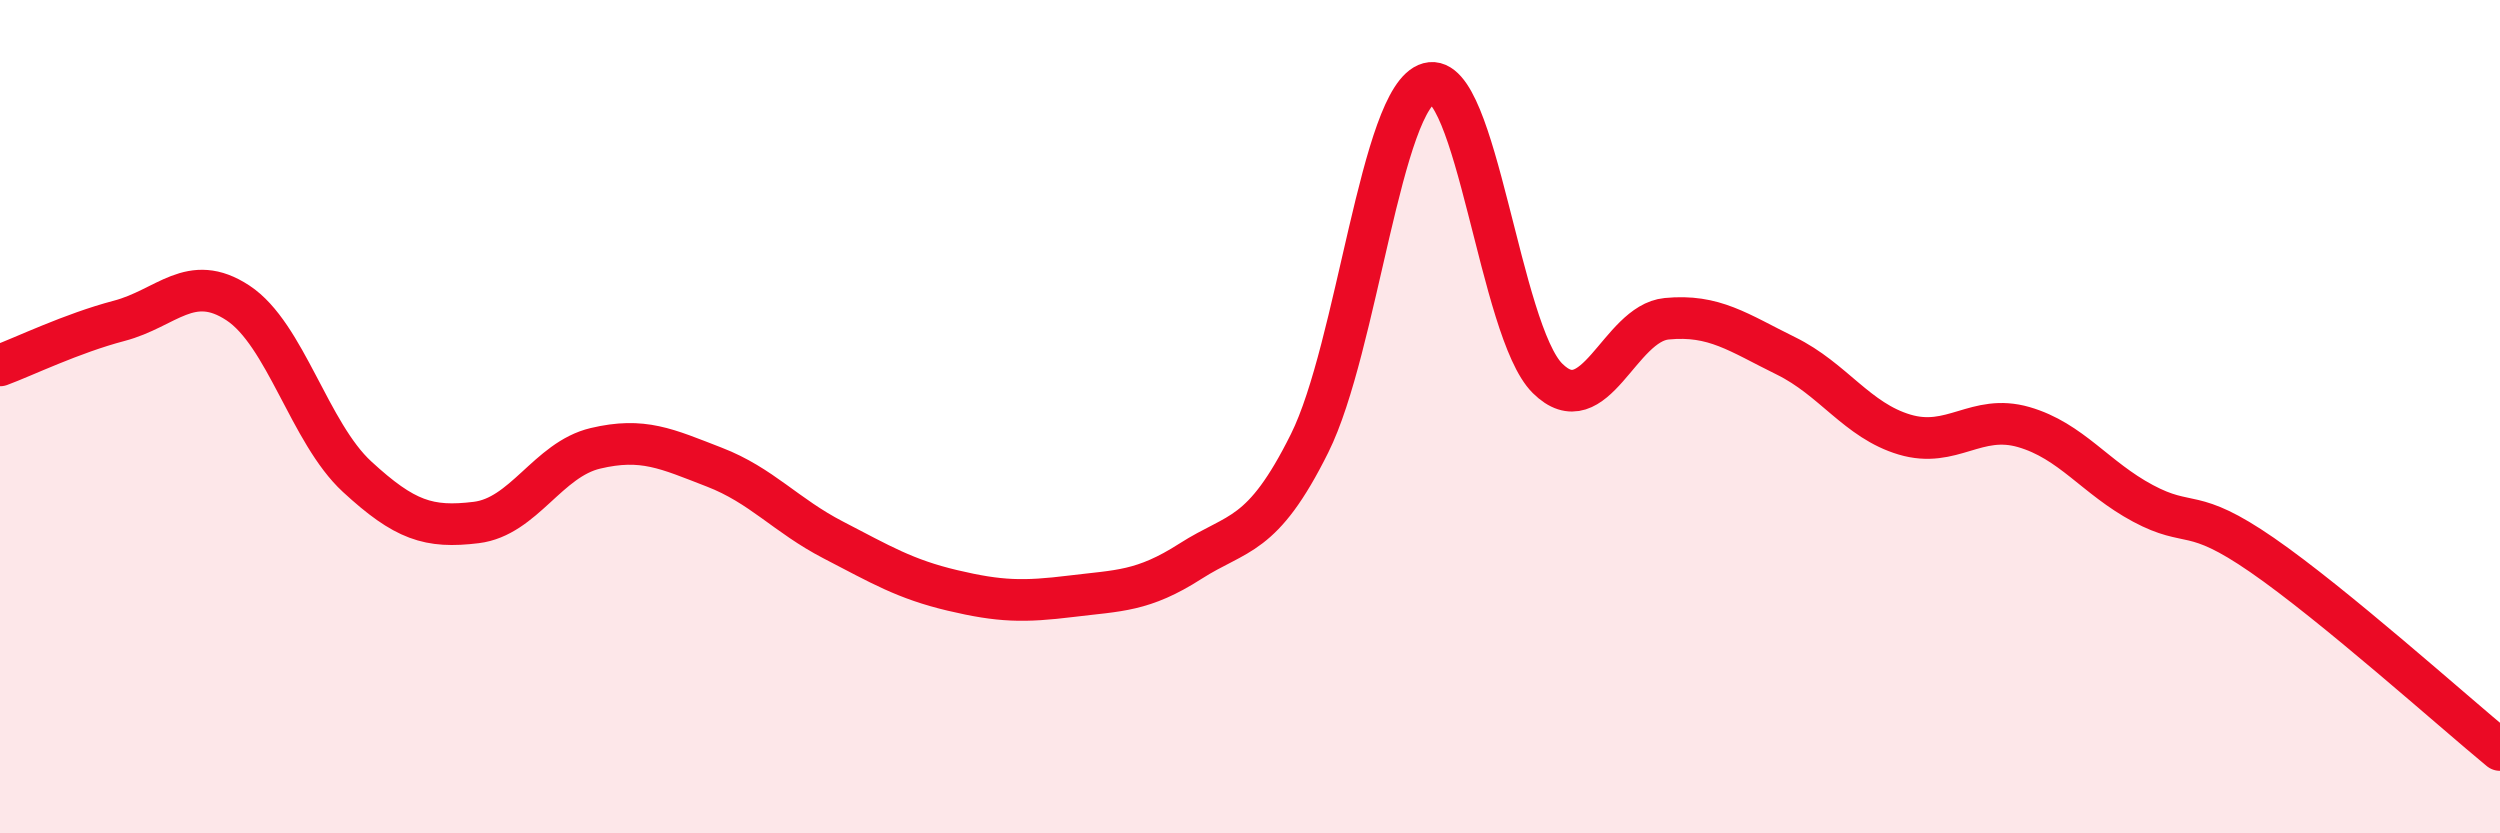
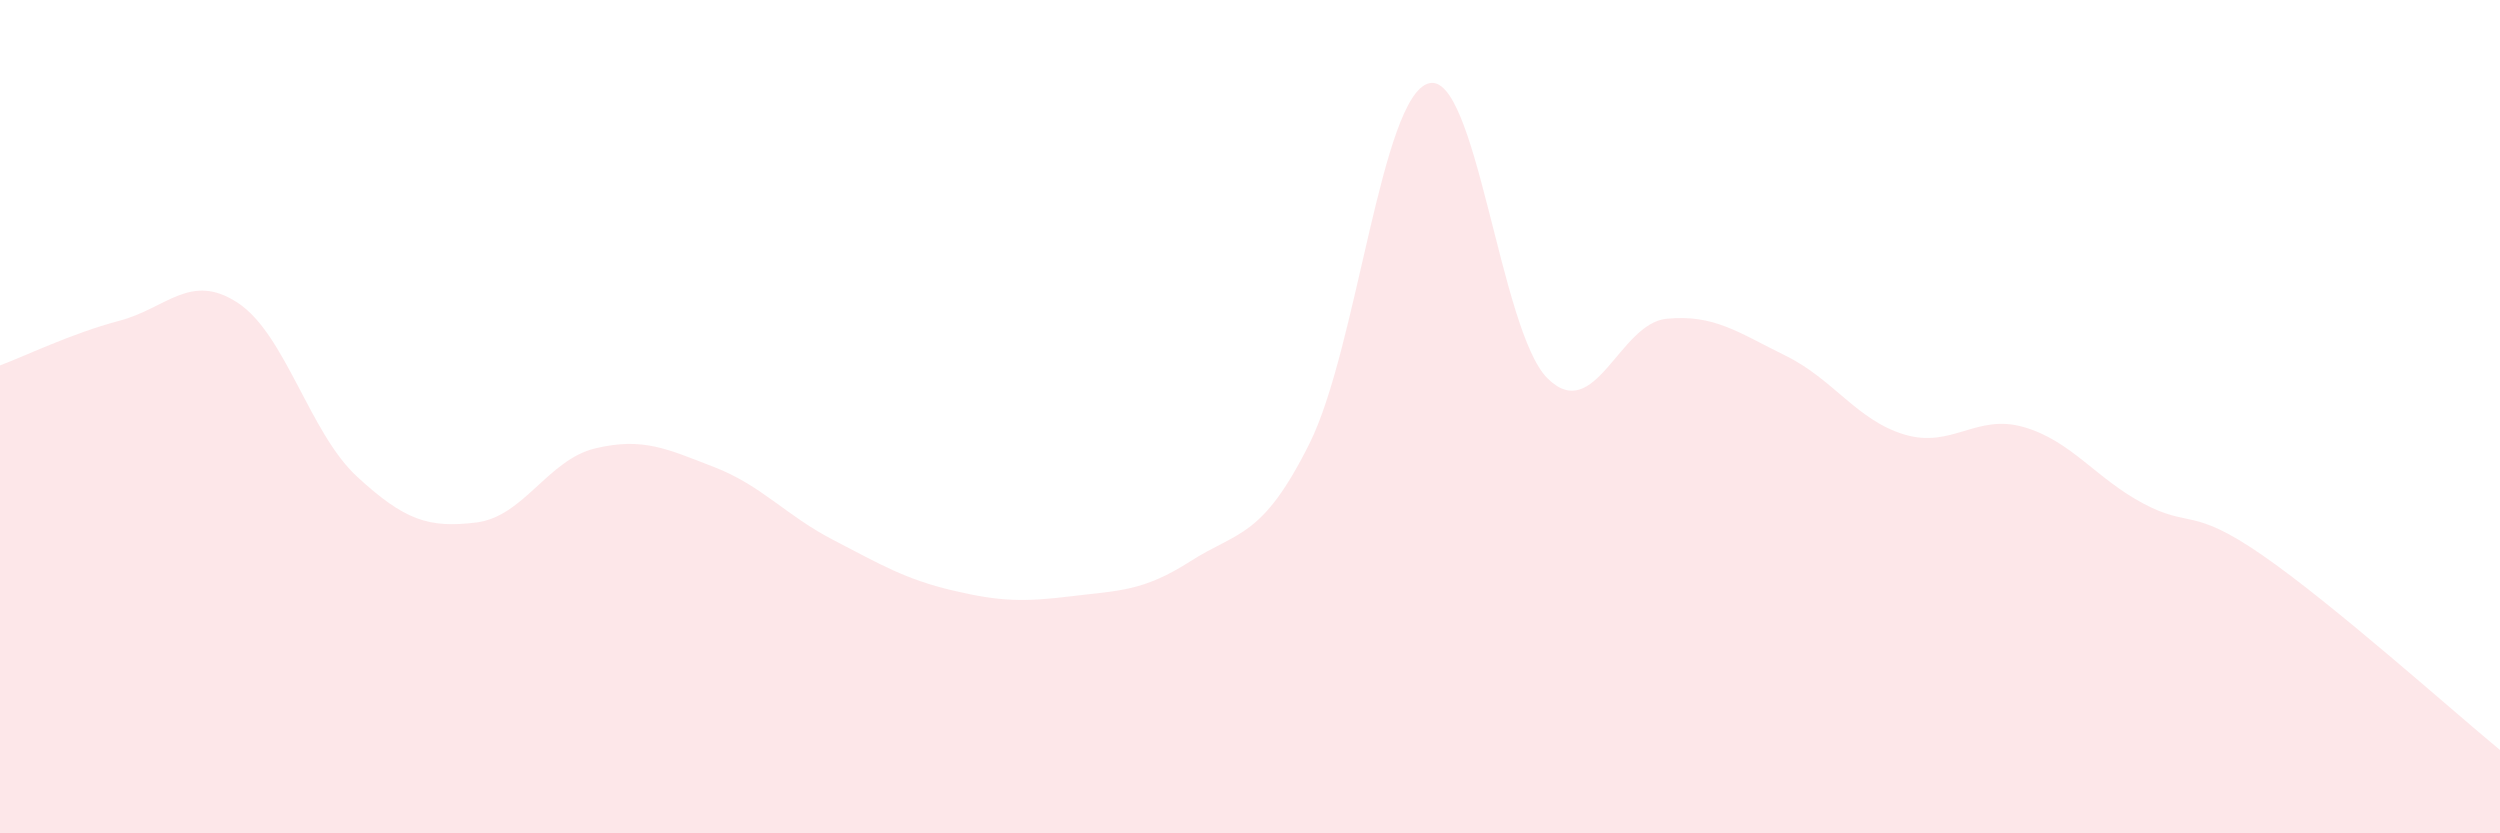
<svg xmlns="http://www.w3.org/2000/svg" width="60" height="20" viewBox="0 0 60 20">
  <path d="M 0,8.77 C 0.57,8.56 1.72,8 2.86,7.7 C 4,7.4 4.57,6.52 5.71,7.27 C 6.85,8.02 7.43,10.39 8.57,11.44 C 9.71,12.49 10.29,12.68 11.43,12.54 C 12.57,12.4 13.15,11.03 14.29,10.76 C 15.43,10.49 16,10.77 17.14,11.21 C 18.28,11.65 18.86,12.37 20,12.96 C 21.14,13.55 21.72,13.9 22.86,14.17 C 24,14.44 24.57,14.45 25.71,14.31 C 26.85,14.17 27.43,14.2 28.57,13.47 C 29.71,12.74 30.29,12.93 31.43,10.64 C 32.57,8.35 33.15,2.31 34.29,2 C 35.43,1.69 36,7.95 37.14,9.08 C 38.28,10.21 38.86,7.76 40,7.65 C 41.14,7.54 41.72,7.98 42.86,8.54 C 44,9.1 44.57,10.09 45.71,10.43 C 46.85,10.77 47.43,9.92 48.57,10.25 C 49.71,10.58 50.29,11.47 51.43,12.08 C 52.57,12.69 52.58,12.14 54.29,13.32 C 56,14.5 58.86,17.06 60,18L60 20L0 20Z" fill="#EB0A25" opacity="0.1" stroke-linecap="round" stroke-linejoin="round" />
-   <path d="M 0,8.77 C 0.57,8.56 1.72,8 2.86,7.7 C 4,7.4 4.57,6.52 5.71,7.27 C 6.85,8.02 7.43,10.39 8.57,11.44 C 9.71,12.49 10.29,12.68 11.43,12.54 C 12.57,12.4 13.15,11.03 14.29,10.76 C 15.43,10.49 16,10.77 17.14,11.21 C 18.28,11.65 18.86,12.37 20,12.96 C 21.14,13.55 21.72,13.9 22.86,14.17 C 24,14.44 24.57,14.45 25.71,14.31 C 26.85,14.17 27.43,14.2 28.57,13.47 C 29.71,12.74 30.29,12.93 31.43,10.64 C 32.57,8.35 33.15,2.31 34.29,2 C 35.43,1.69 36,7.95 37.14,9.08 C 38.28,10.21 38.86,7.76 40,7.65 C 41.14,7.54 41.72,7.98 42.86,8.54 C 44,9.1 44.57,10.09 45.71,10.43 C 46.85,10.77 47.43,9.92 48.57,10.25 C 49.71,10.58 50.29,11.47 51.43,12.08 C 52.57,12.69 52.58,12.14 54.29,13.32 C 56,14.5 58.86,17.06 60,18" stroke="#EB0A25" stroke-width="1" fill="none" stroke-linecap="round" stroke-linejoin="round" />
</svg>